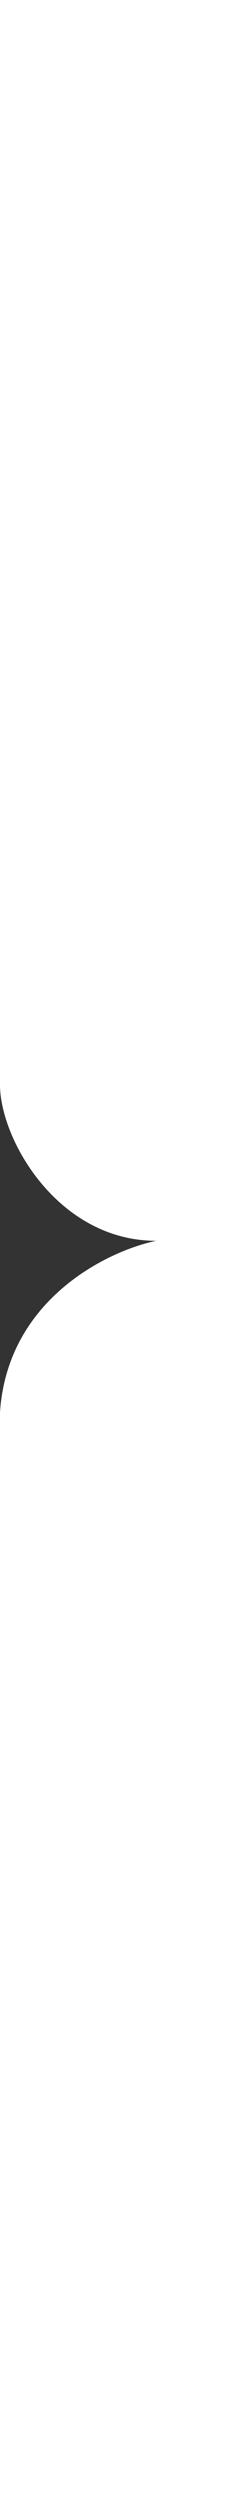
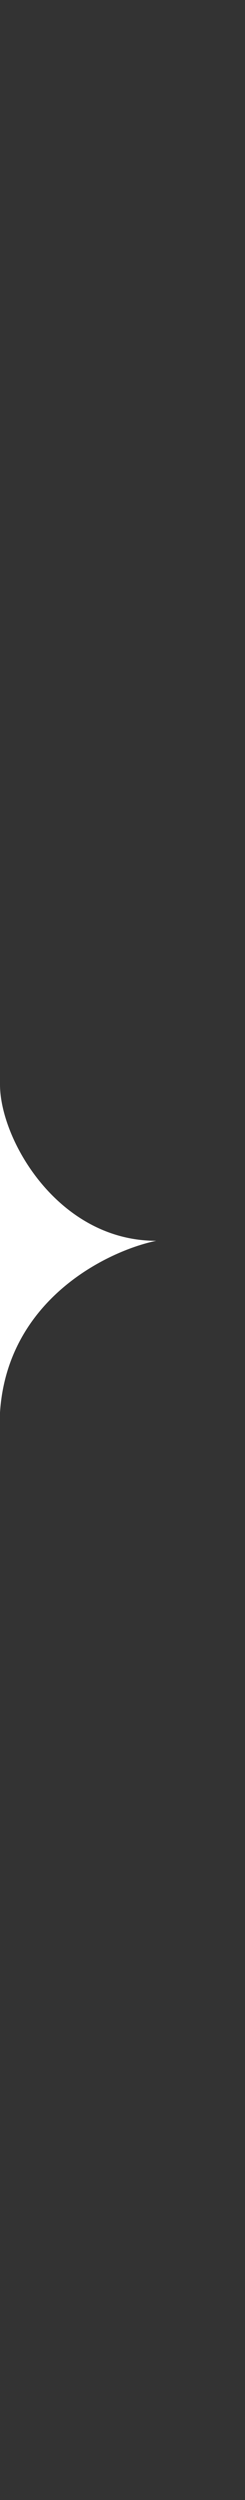
<svg xmlns="http://www.w3.org/2000/svg" xmlns:xlink="http://www.w3.org/1999/xlink" width="40" height="408">
  <rect width="100%" height="100%" fill="#333333" stroke="none" />
  <use xlink:href="#path0_fill" fill="#fff" />
  <defs>
-     <path id="path0_fill" fill-rule="evenodd" d="M40 0H0v177c0 9 9.5 25.5 25.5 25.5-8 1.667-24.3 9.6-25.5 28V408h40V0z" />
+     <path id="path0_fill" fill-rule="evenodd" d="M40 0H0v177c0 9 9.5 25.5 25.5 25.5-8 1.667-24.3 9.6-25.5 28V408V0z" />
  </defs>
</svg>